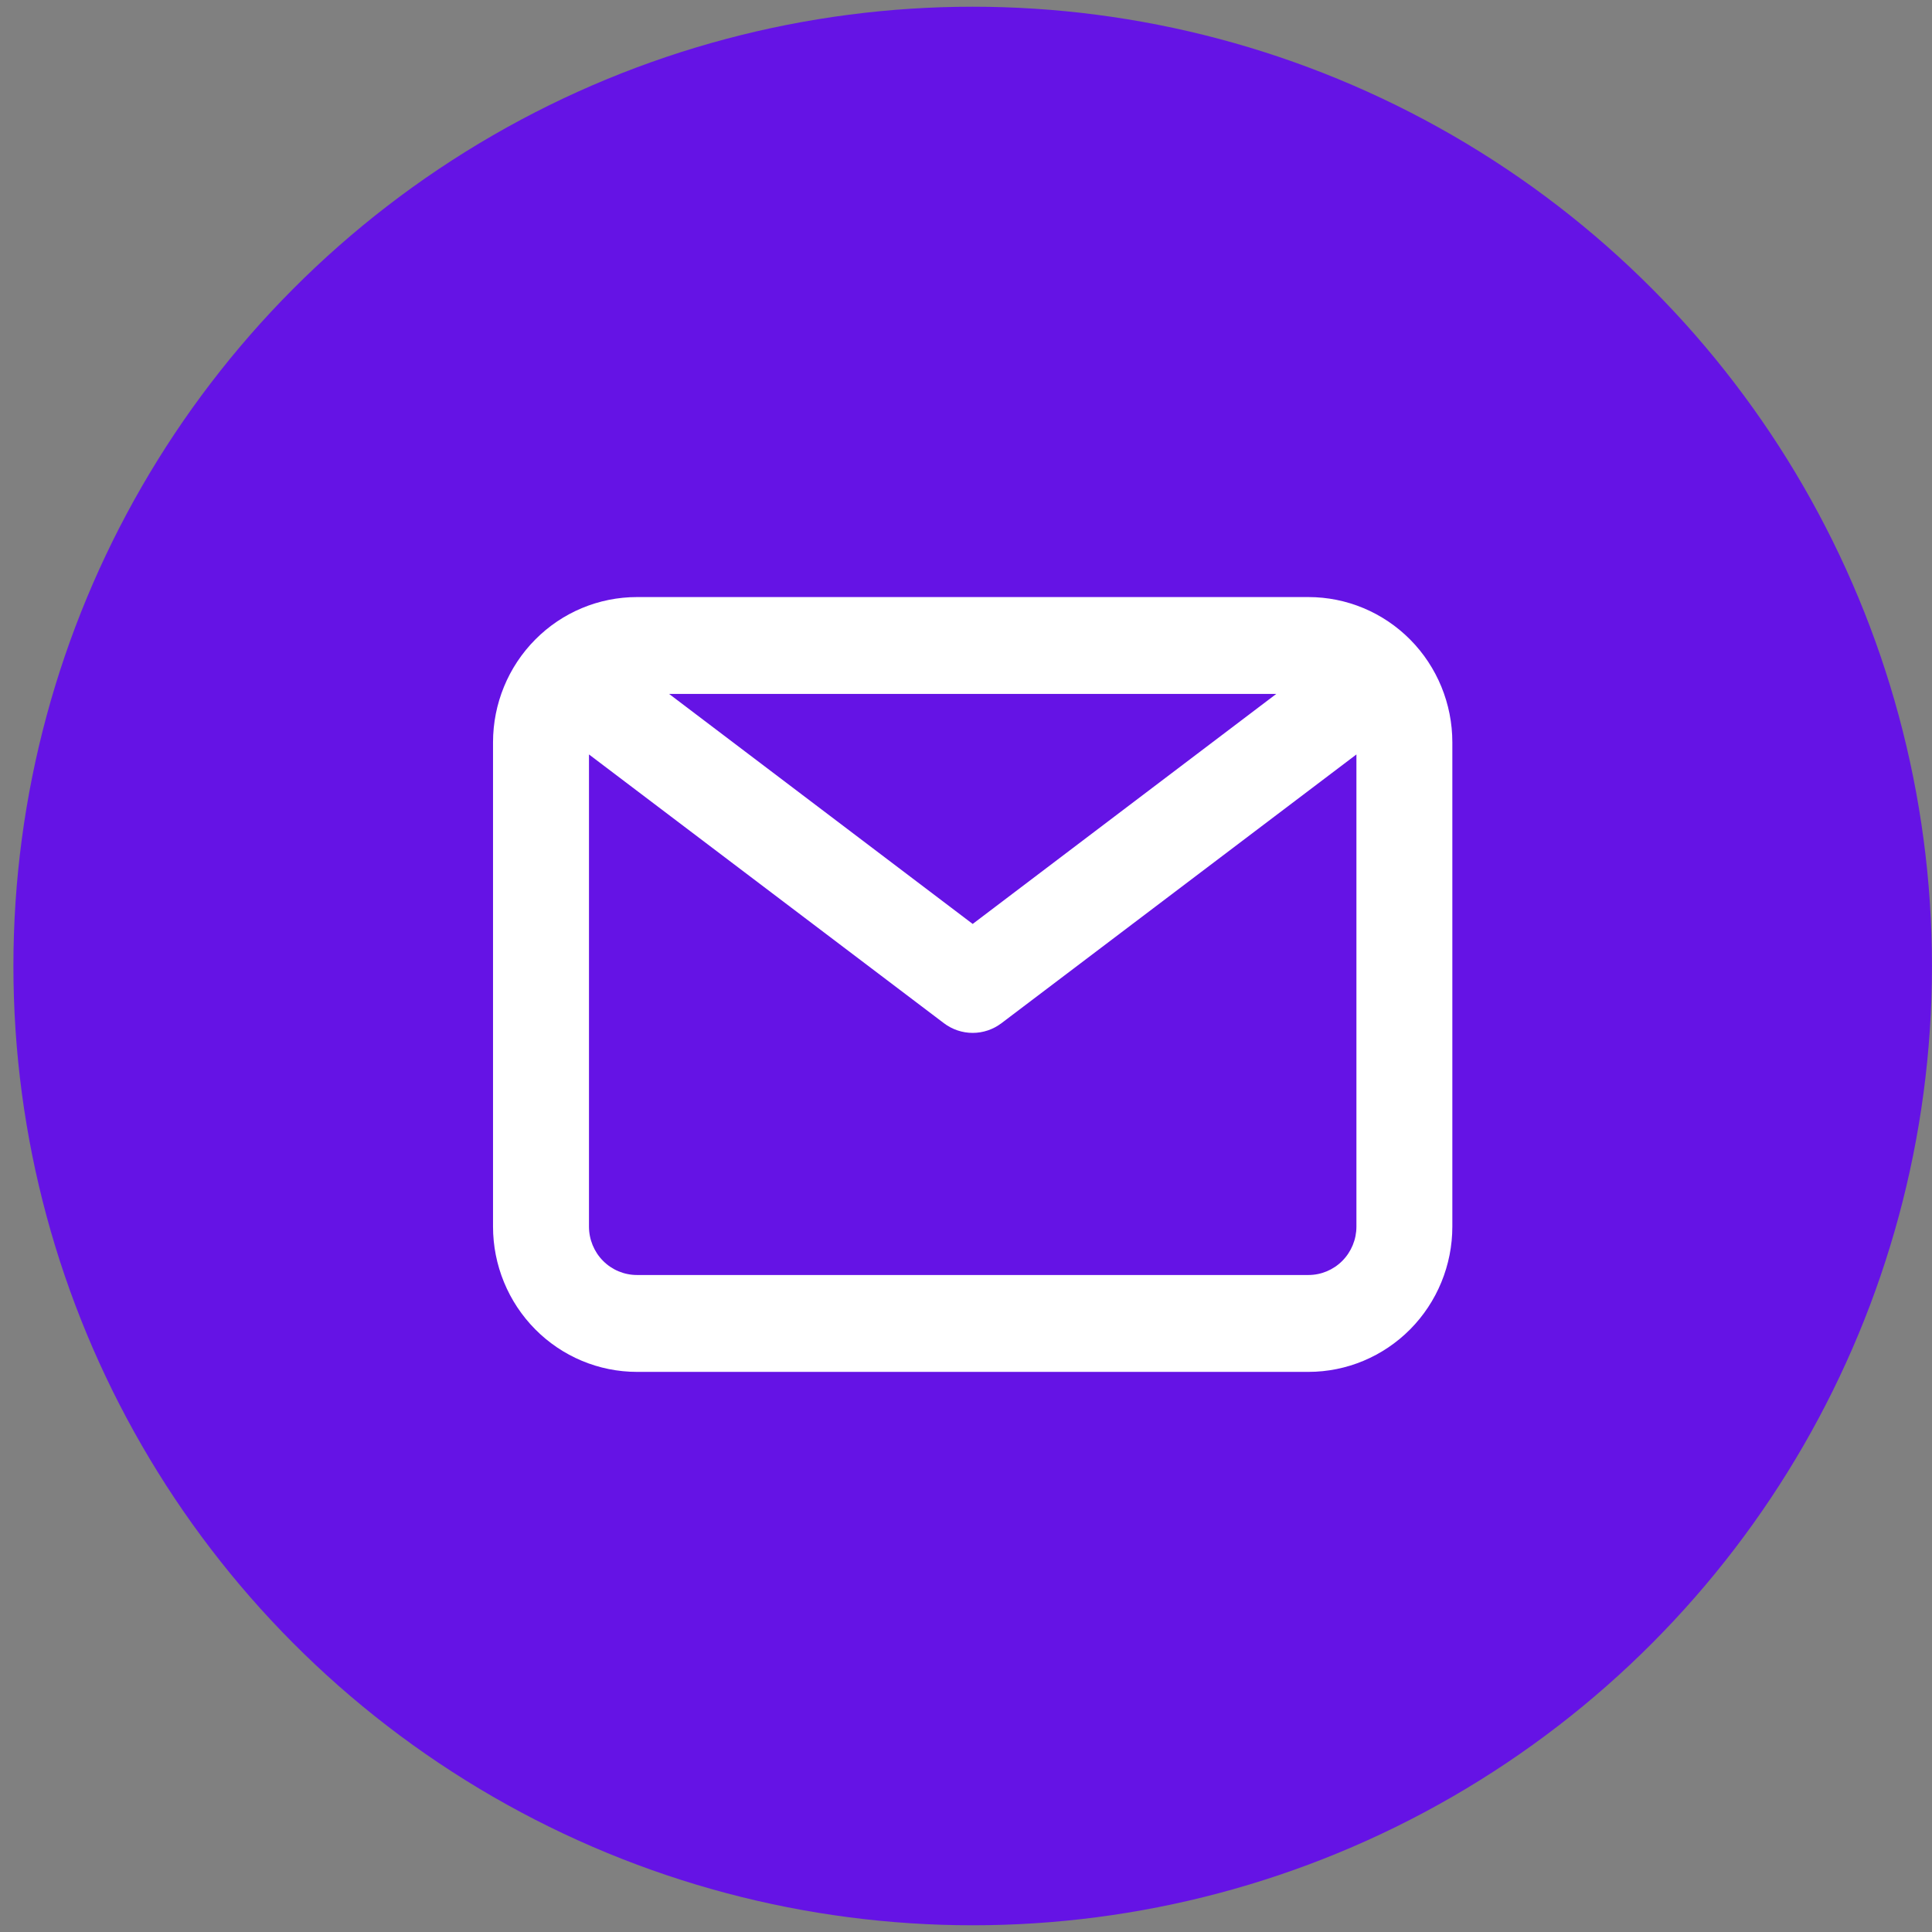
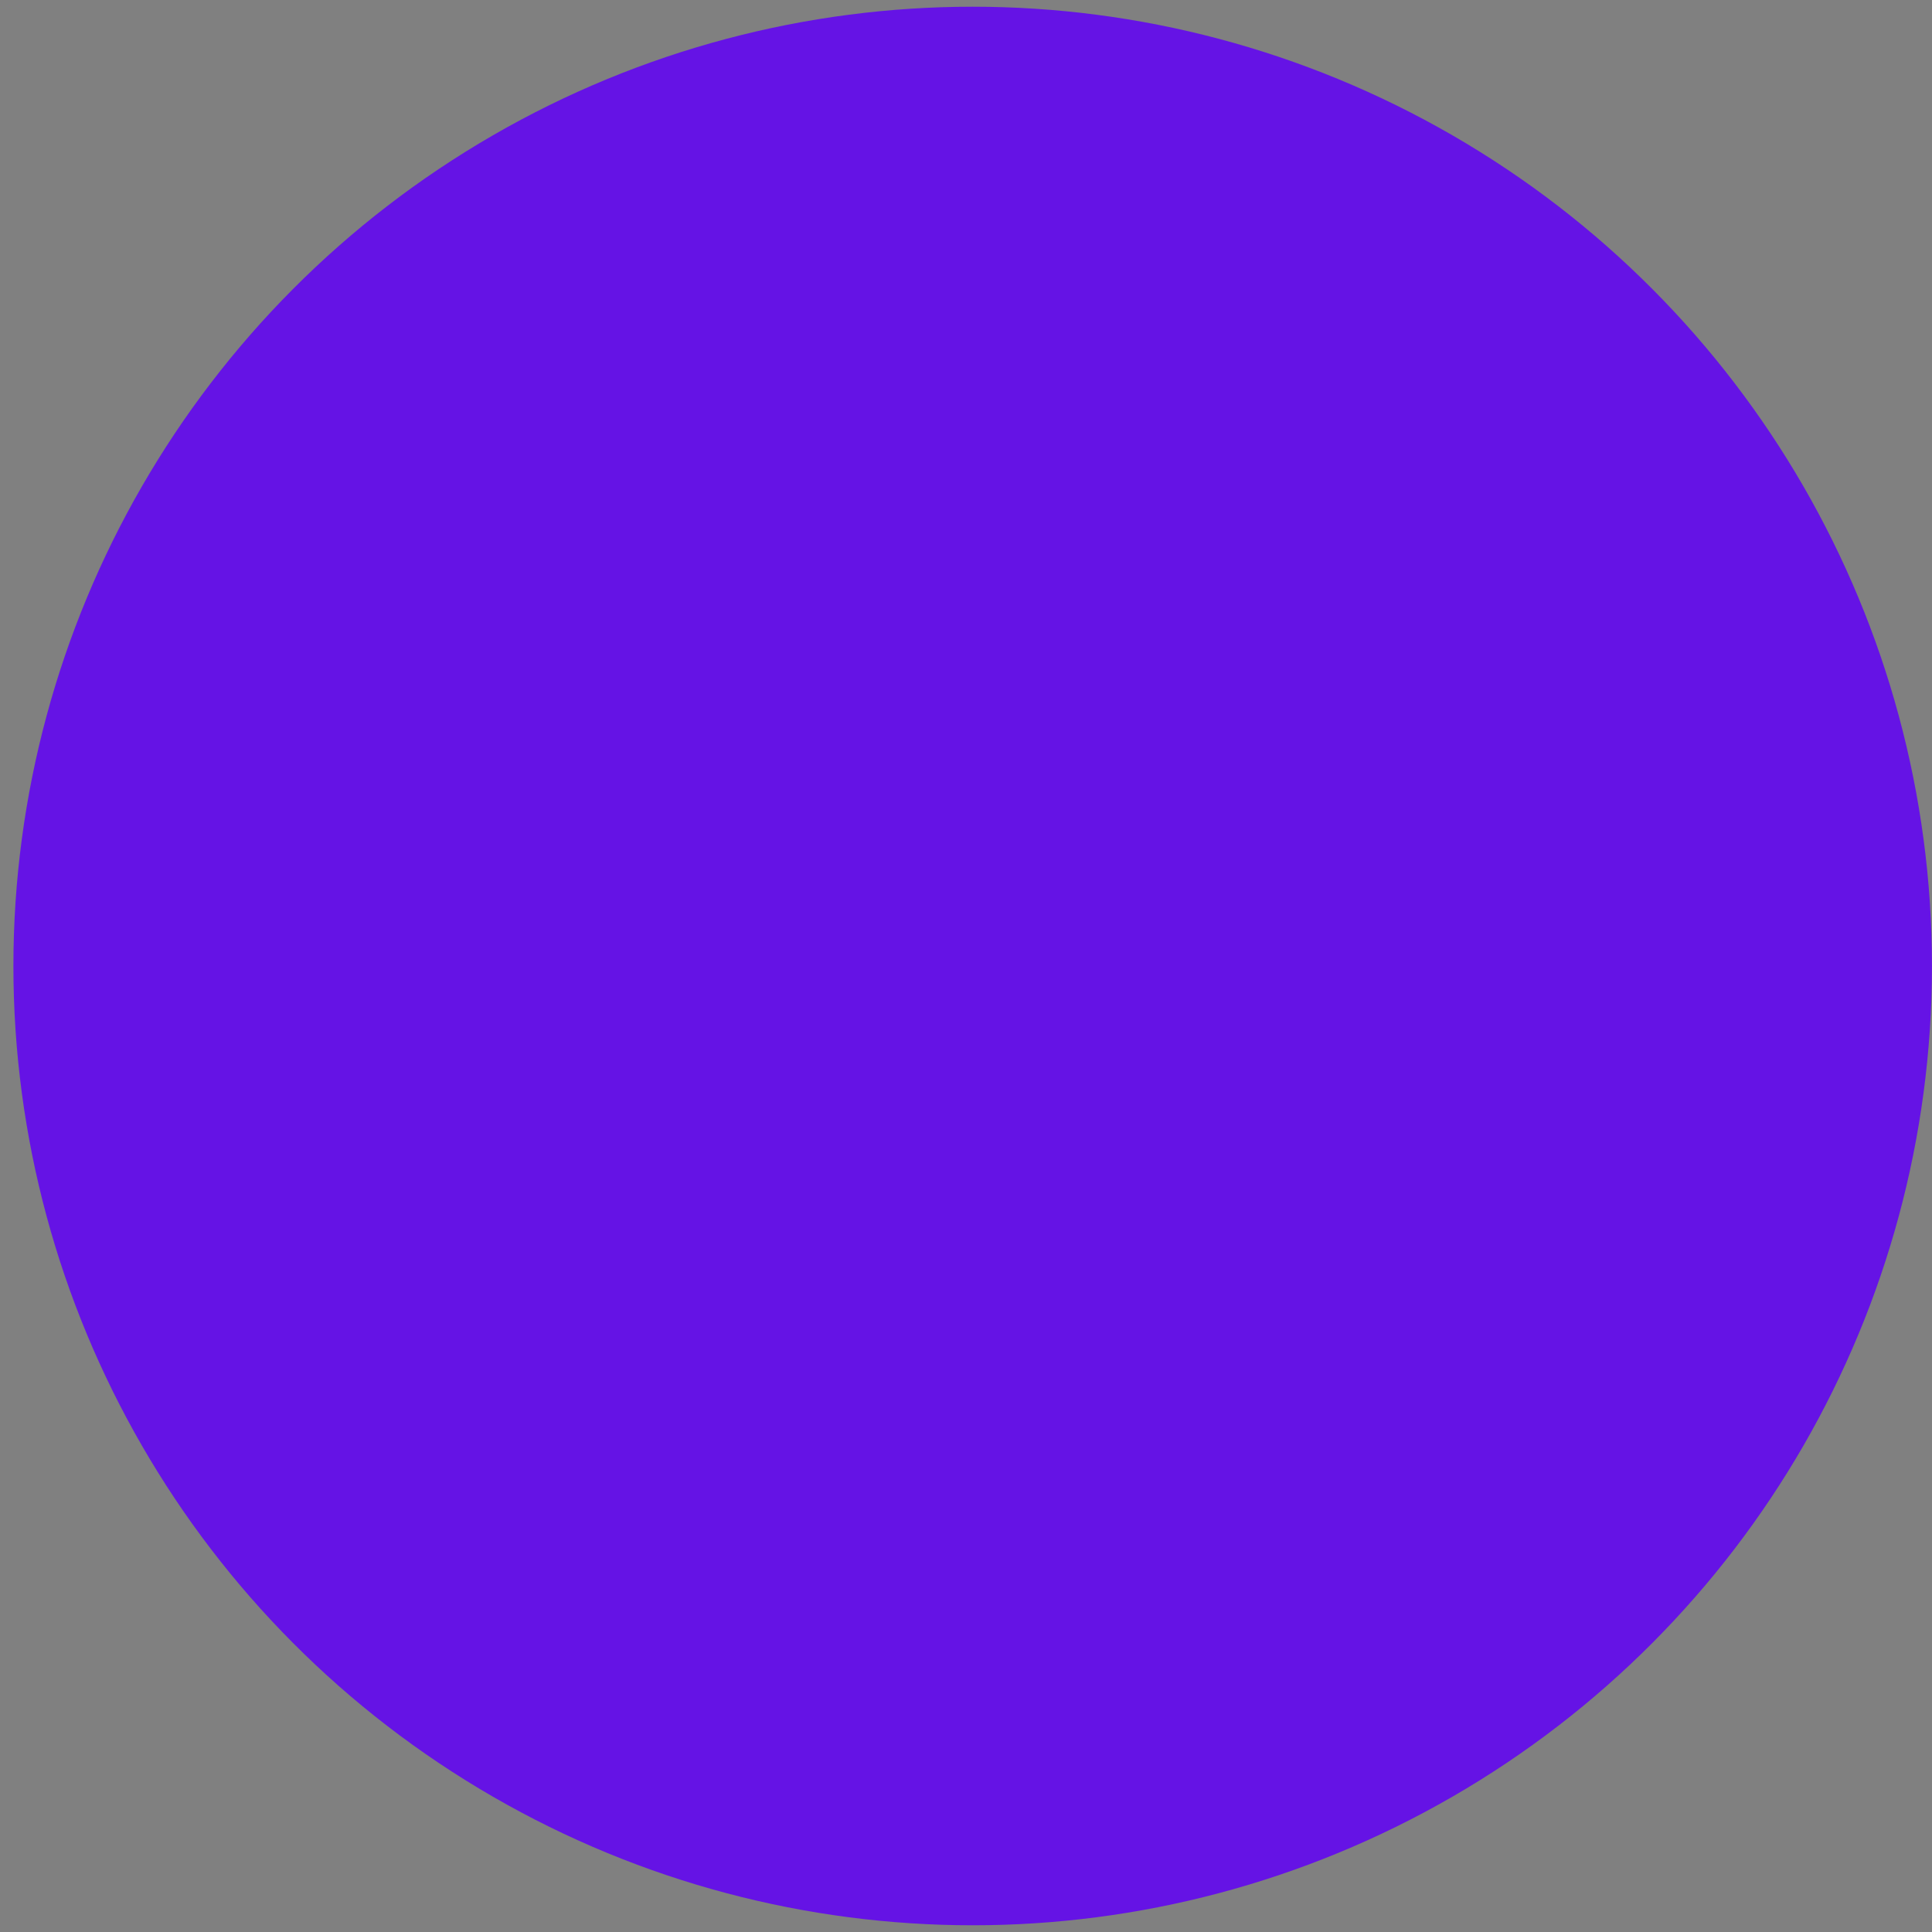
<svg xmlns="http://www.w3.org/2000/svg" width="48" height="48" viewBox="0 0 48 48" fill="none">
  <rect x="0" y="0" width="48" height="48" fill="#808080" stroke="none" />
  <circle cx="24.166" cy="24" r="23.833" fill="#6513E5" />
-   <path d="M32.508 14.834H15.825C14.876 14.834 13.967 15.214 13.297 15.891C12.626 16.567 12.249 17.486 12.249 18.443V30.474C12.249 31.431 12.626 32.349 13.297 33.026C13.967 33.703 14.876 34.084 15.825 34.084H32.508C33.456 34.084 34.365 33.703 35.036 33.026C35.706 32.349 36.083 31.431 36.083 30.474V18.443C36.083 17.486 35.706 16.567 35.036 15.891C34.365 15.214 33.456 14.834 32.508 14.834V14.834ZM31.709 17.24L24.166 22.955L16.623 17.24H31.709ZM32.508 31.677H15.825C15.508 31.677 15.205 31.55 14.982 31.325C14.758 31.099 14.633 30.793 14.633 30.474V18.744L23.451 25.421C23.657 25.577 23.908 25.662 24.166 25.662C24.424 25.662 24.675 25.577 24.881 25.421L33.7 18.744V30.474C33.7 30.793 33.574 31.099 33.35 31.325C33.127 31.55 32.824 31.677 32.508 31.677Z" fill="white" />
</svg>